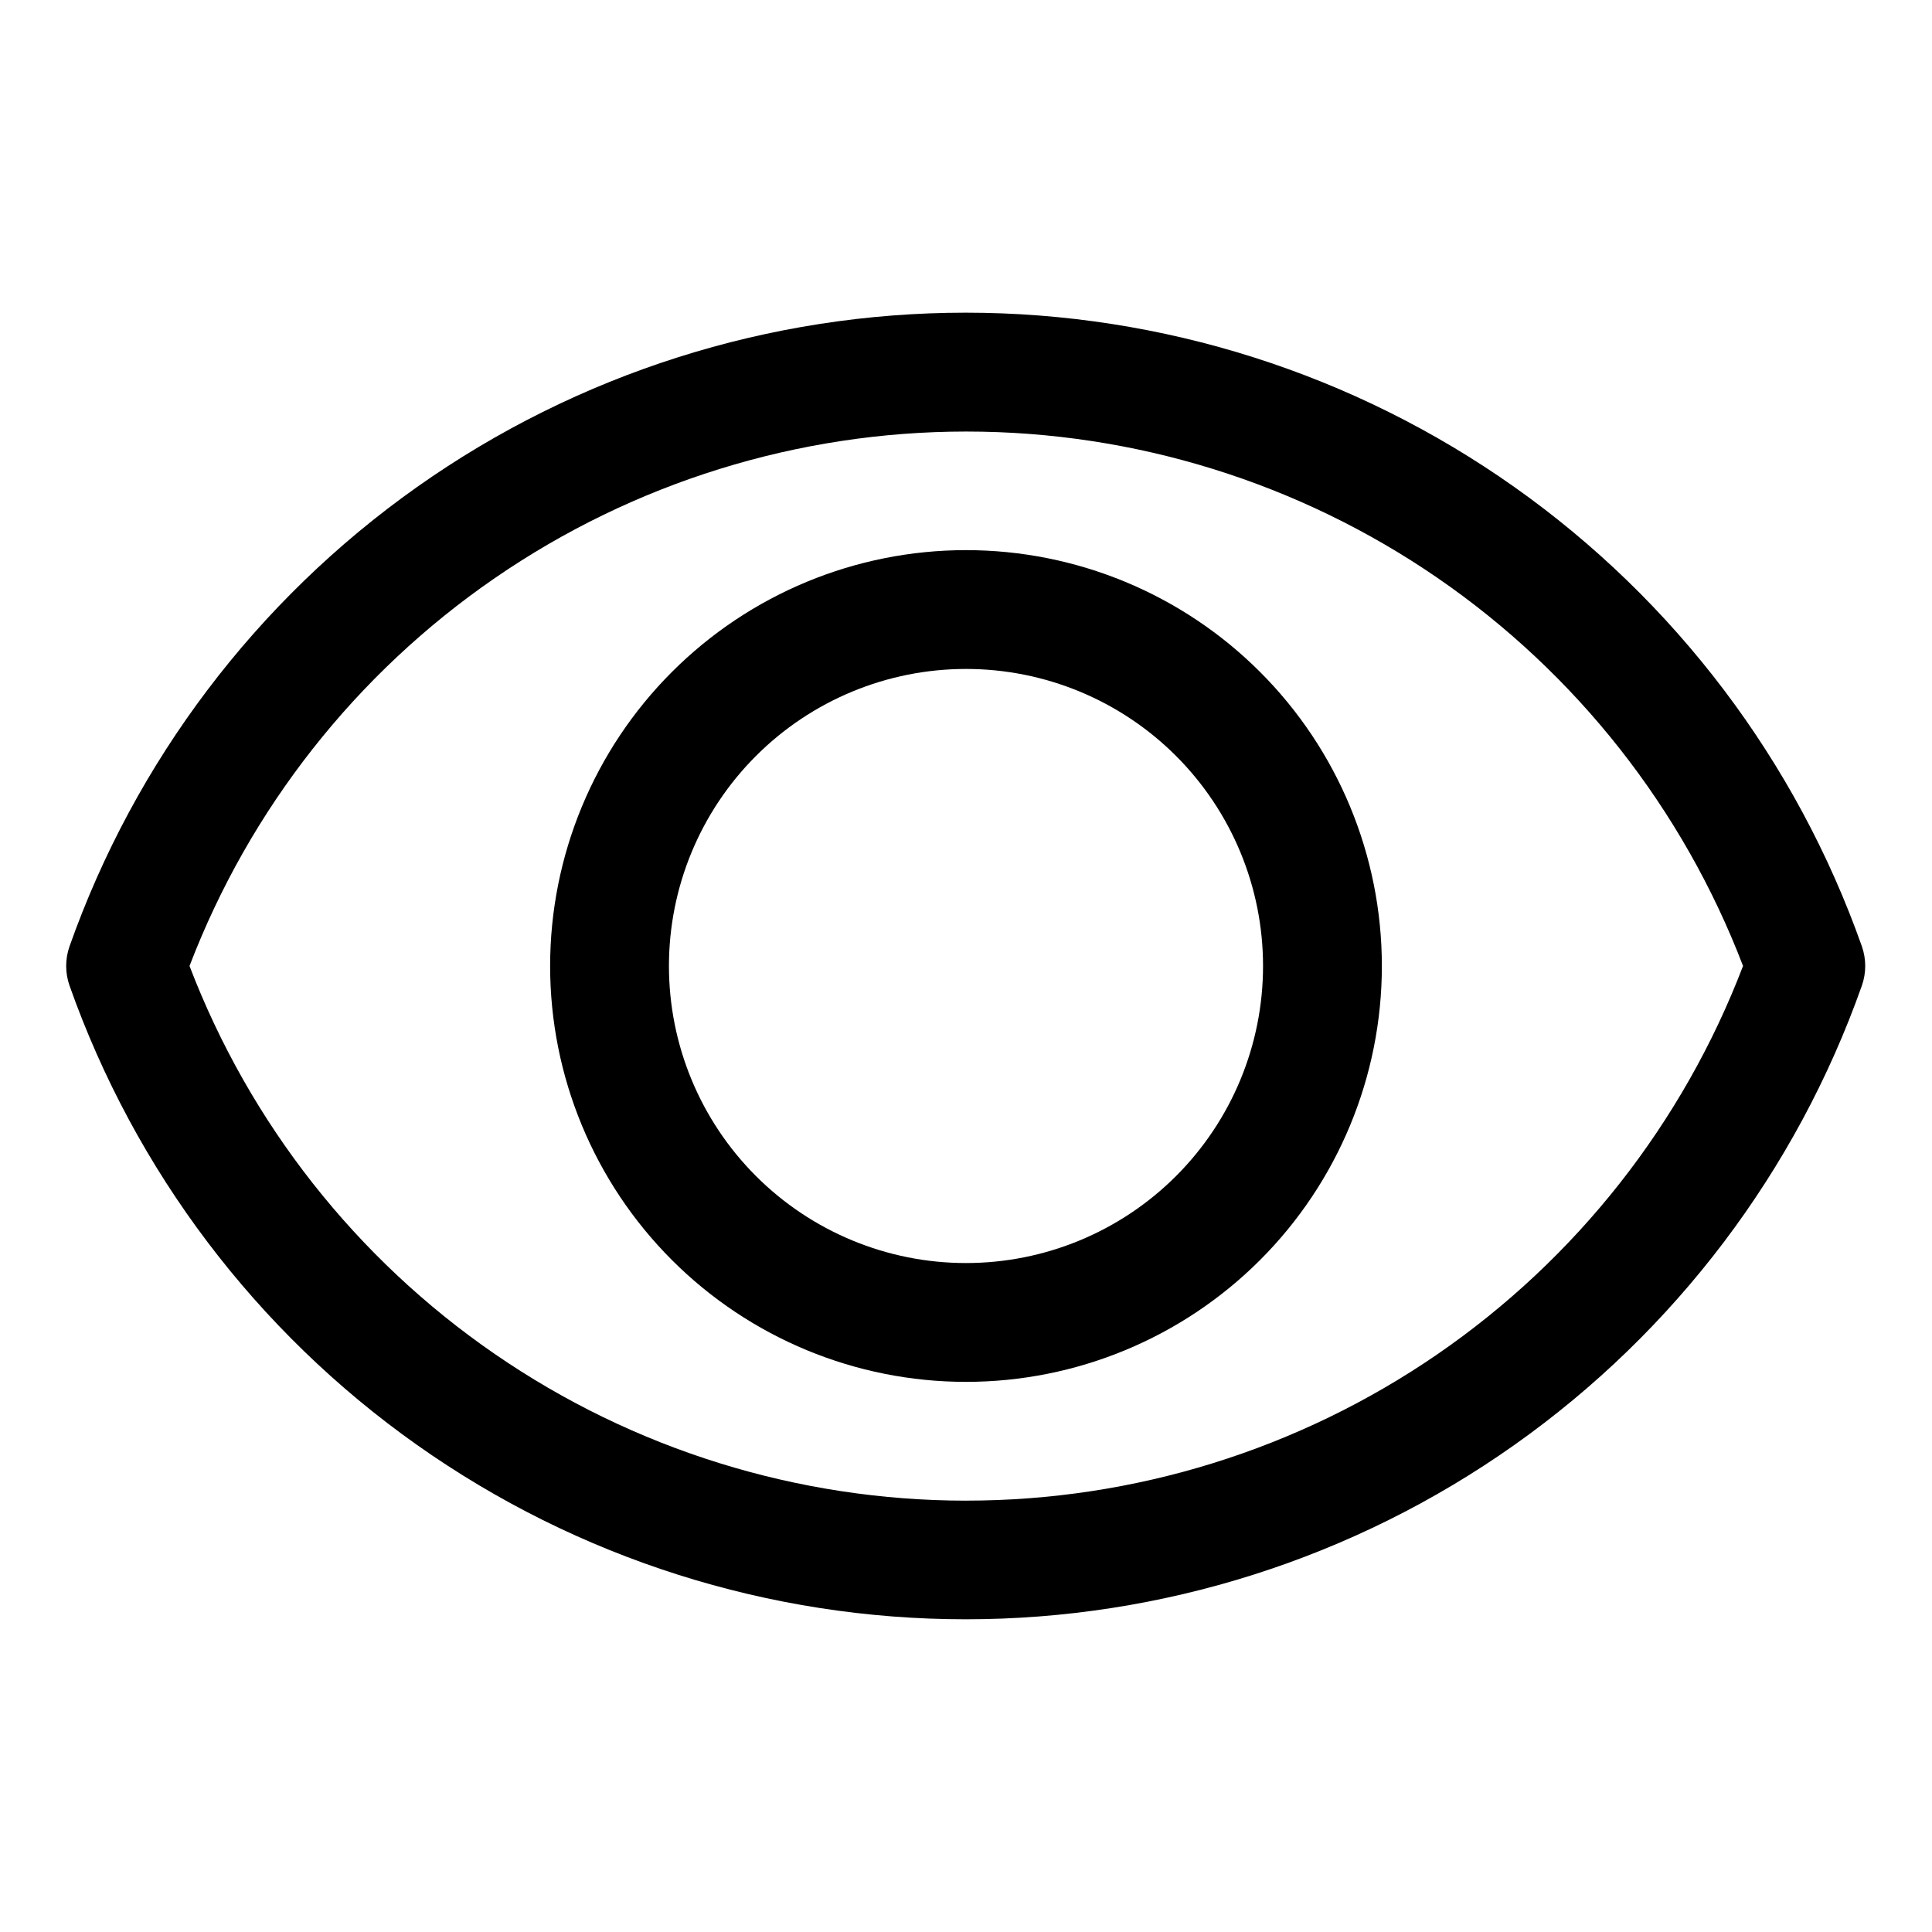
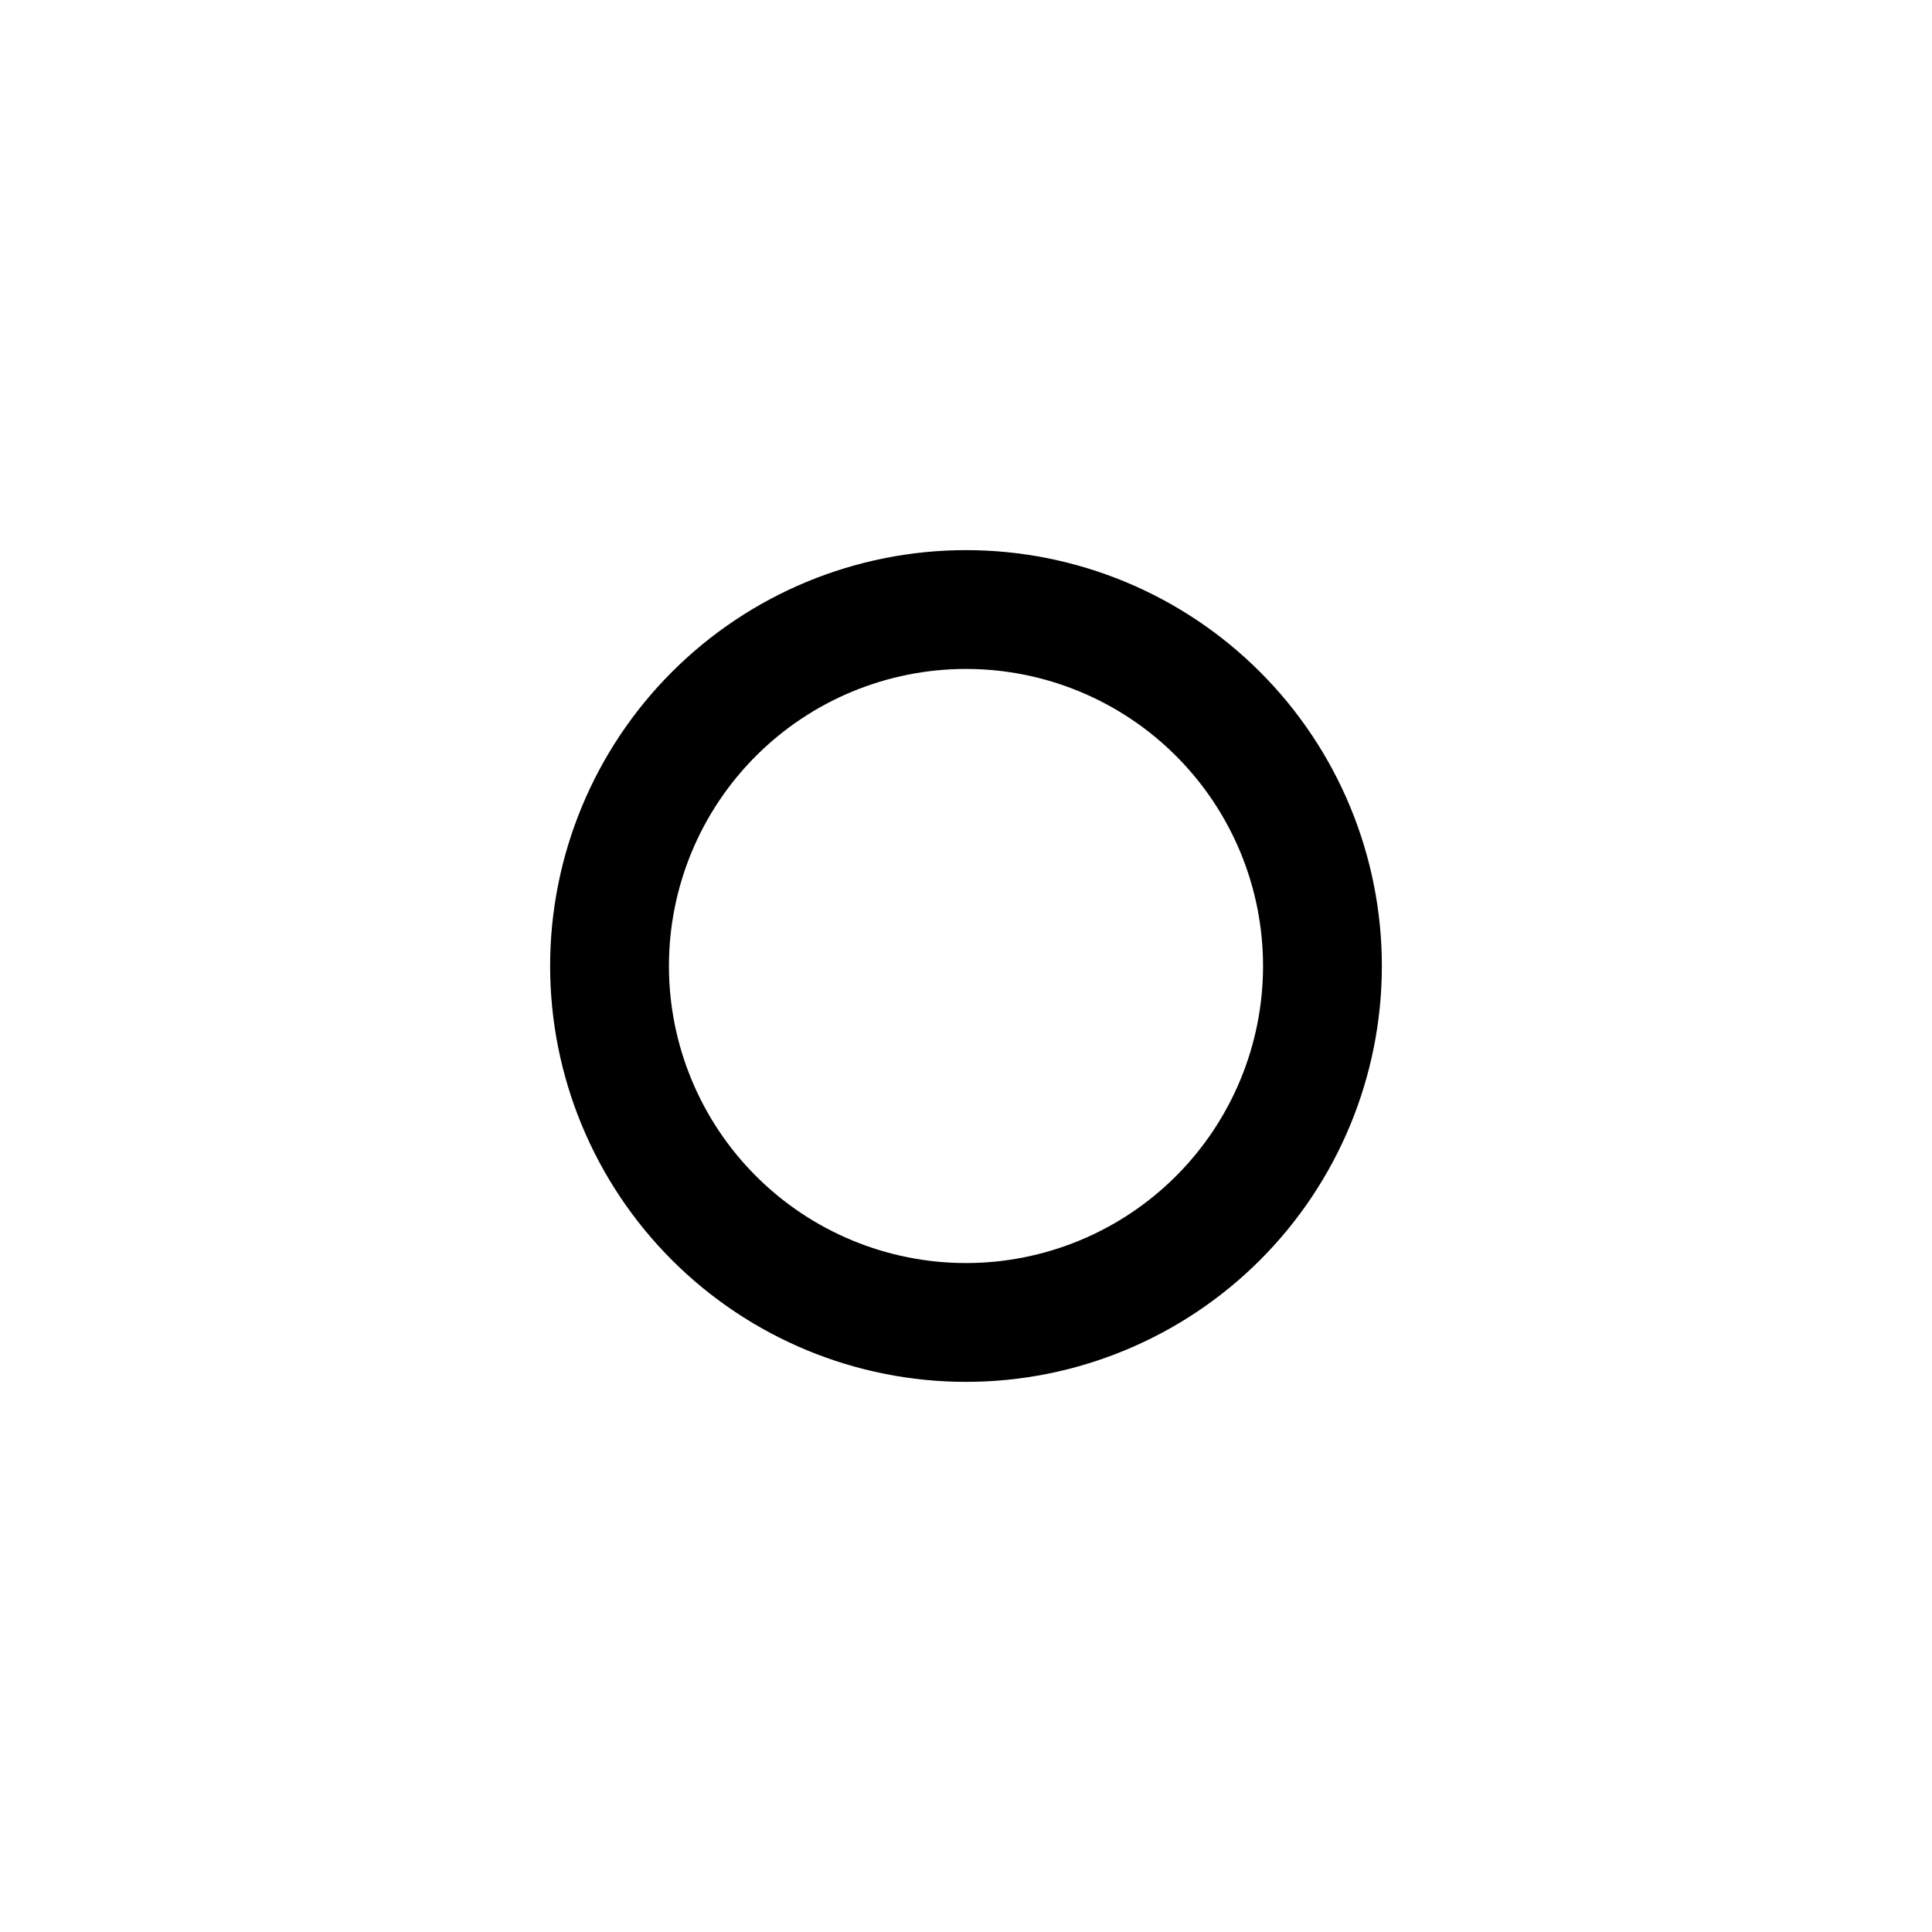
<svg xmlns="http://www.w3.org/2000/svg" fill="#000000" width="800px" height="800px" version="1.1" viewBox="144 144 512 512">
  <g>
-     <path d="m637.42 394.8c-17.363-49.117-49.527-91.637-92.059-121.71-42.535-30.074-93.348-46.227-145.44-46.227-52.09 0-102.9 16.152-145.44 46.227-42.531 30.078-74.695 72.598-92.059 121.71-1.176 3.363-1.176 7.027 0 10.391 17.363 49.113 49.527 91.637 92.059 121.71 42.535 30.078 93.348 46.227 145.44 46.227 52.094 0 102.91-16.148 145.44-46.227 42.531-30.074 74.695-72.598 92.059-121.71 1.176-3.363 1.176-7.027 0-10.391zm-237.42 146.89c-44.609-0.023-88.164-13.578-124.9-38.879-36.742-25.297-64.941-61.152-80.875-102.82 15.949-41.668 44.164-77.516 80.922-102.8 36.754-25.289 80.32-38.828 124.93-38.828s88.176 13.539 124.93 38.828c36.754 25.285 64.973 61.133 80.918 102.8-15.941 41.691-44.164 77.559-80.938 102.86-36.77 25.301-80.359 38.844-124.99 38.832z" />
    <path d="m400 289.79c-29.23 0-57.262 11.613-77.93 32.281-20.668 20.668-32.281 48.699-32.281 77.93 0 29.227 11.613 57.258 32.281 77.926 20.668 20.668 48.699 32.281 77.93 32.281 29.227 0 57.258-11.613 77.926-32.281s32.281-48.699 32.281-77.926c0-29.23-11.613-57.262-32.281-77.93-20.668-20.668-48.699-32.281-77.926-32.281zm0 188.93c-20.879 0-40.902-8.293-55.664-23.055-14.766-14.766-23.059-34.789-23.059-55.664 0-20.879 8.293-40.902 23.059-55.664 14.762-14.766 34.785-23.059 55.664-23.059 20.875 0 40.898 8.293 55.664 23.059 14.762 14.762 23.055 34.785 23.055 55.664 0 20.875-8.293 40.898-23.055 55.664-14.766 14.762-34.789 23.055-55.664 23.055z" />
  </g>
</svg>